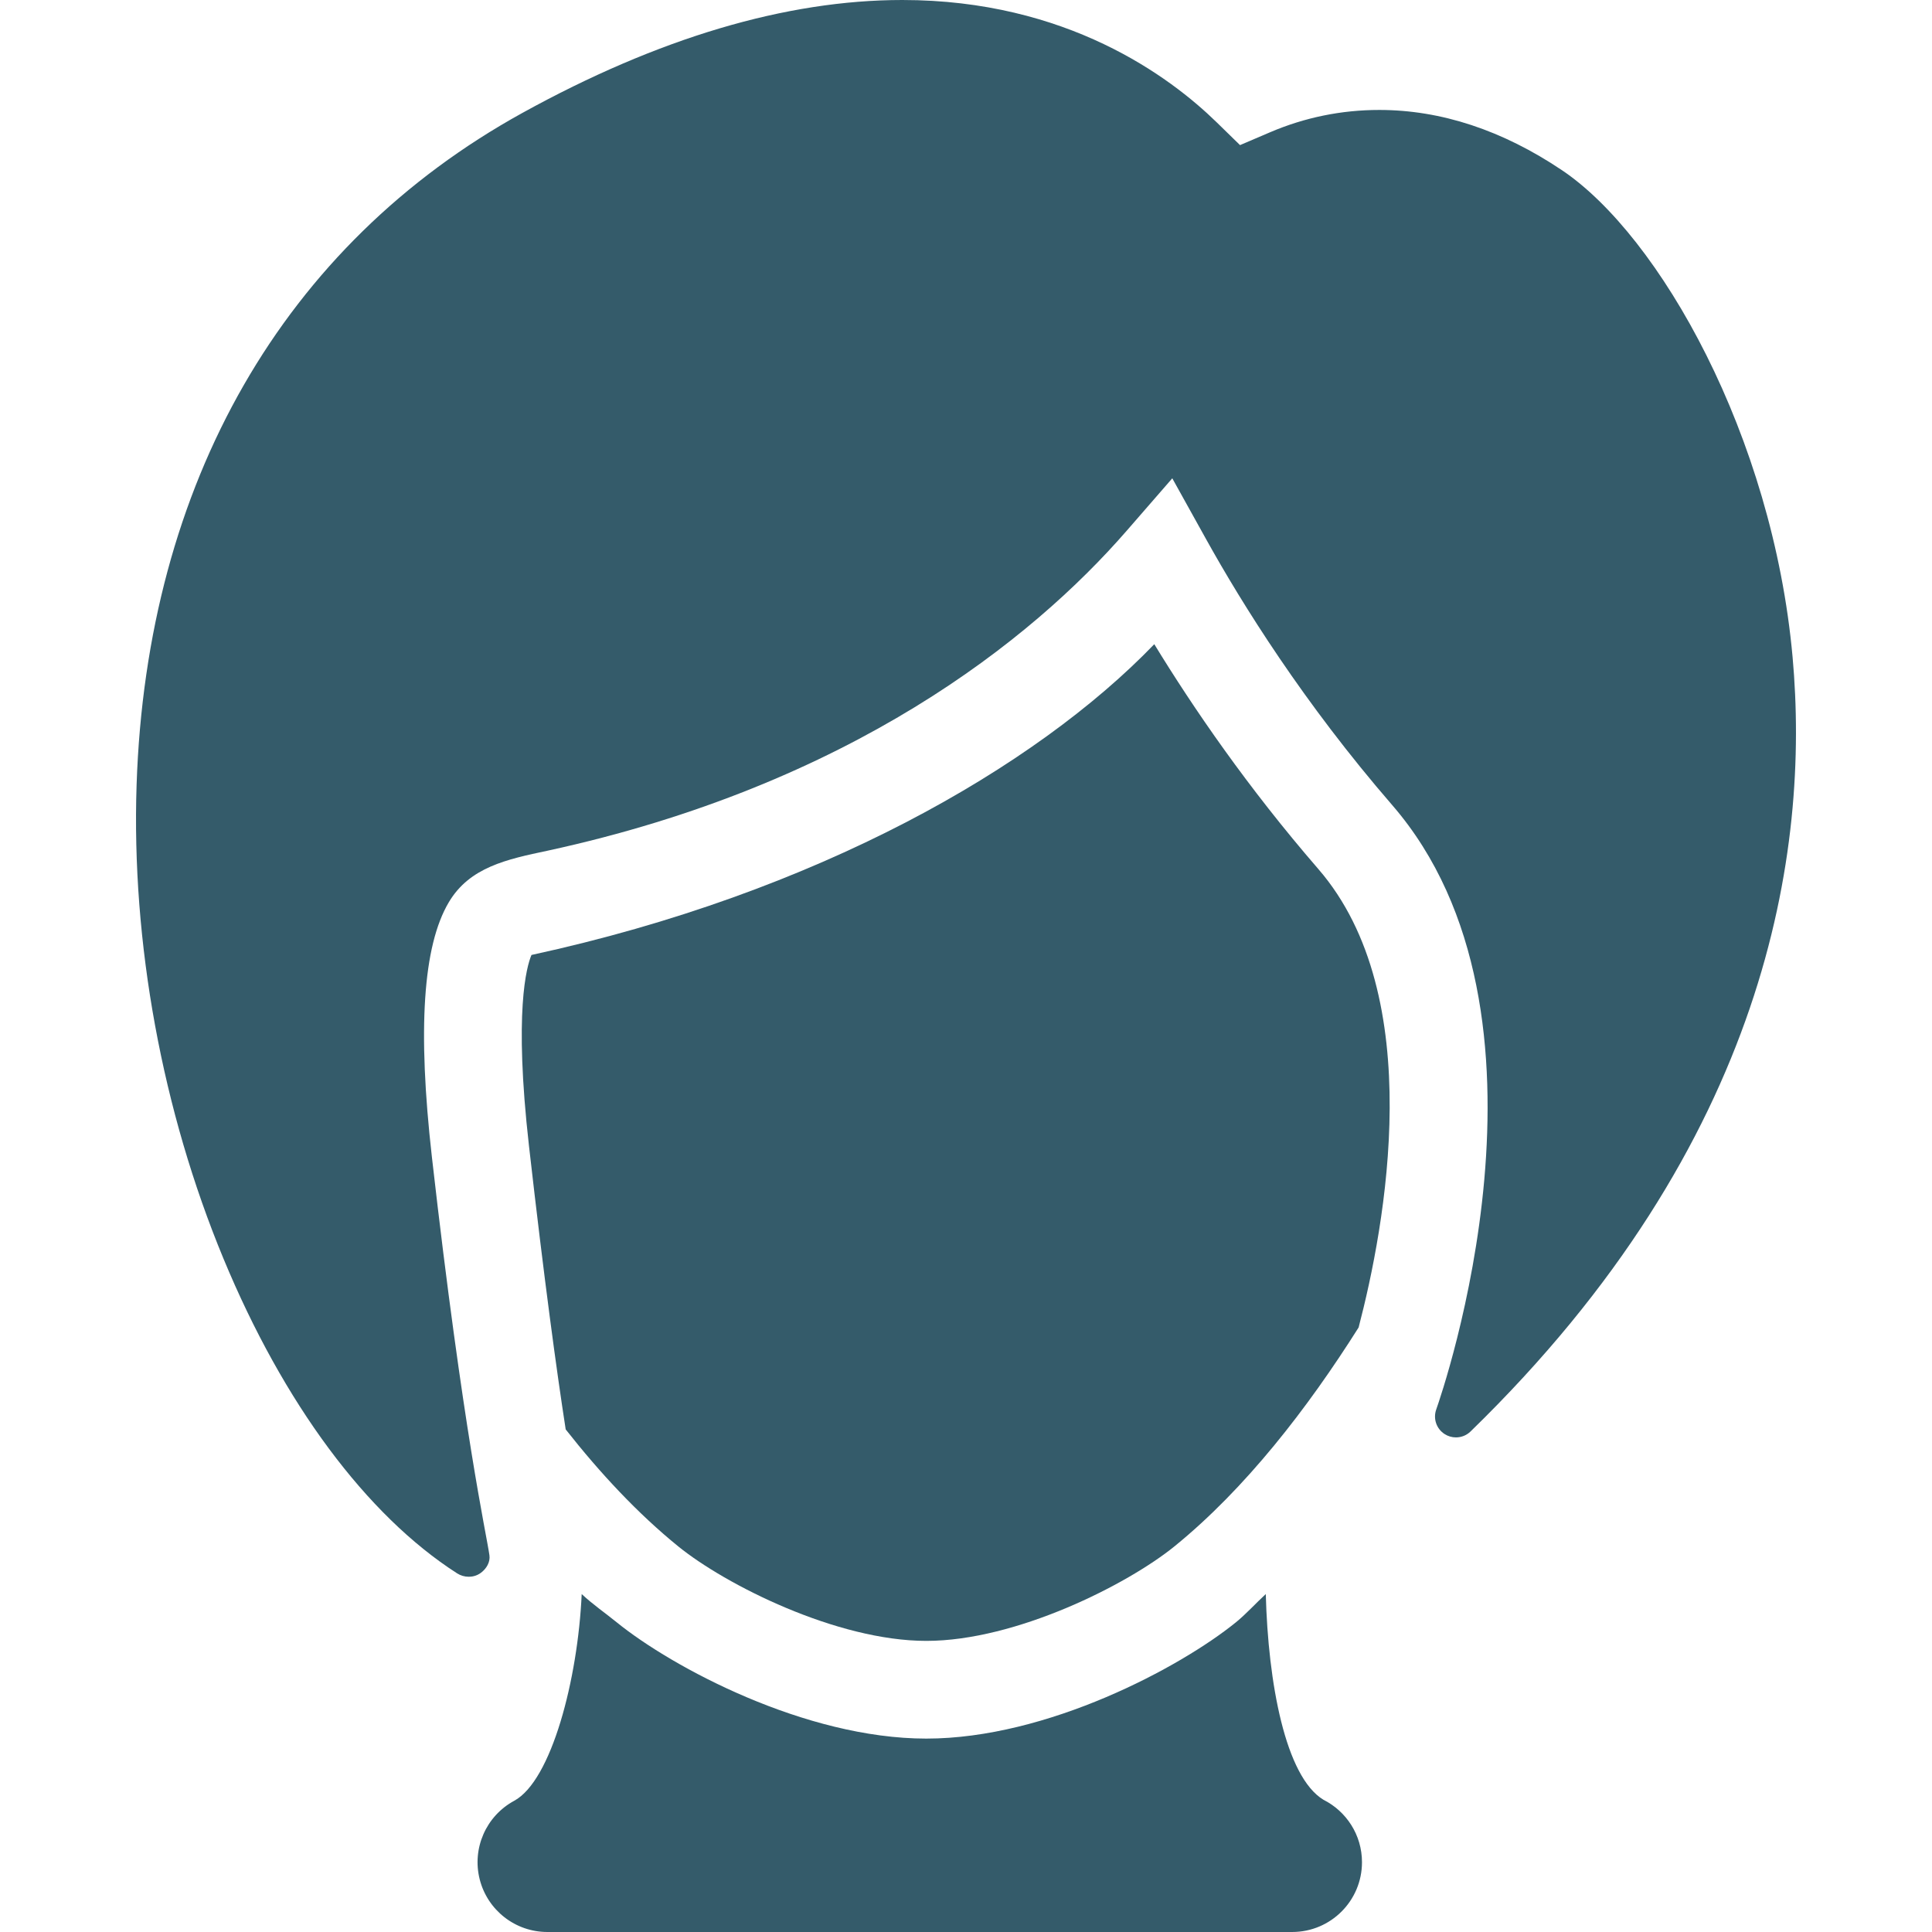
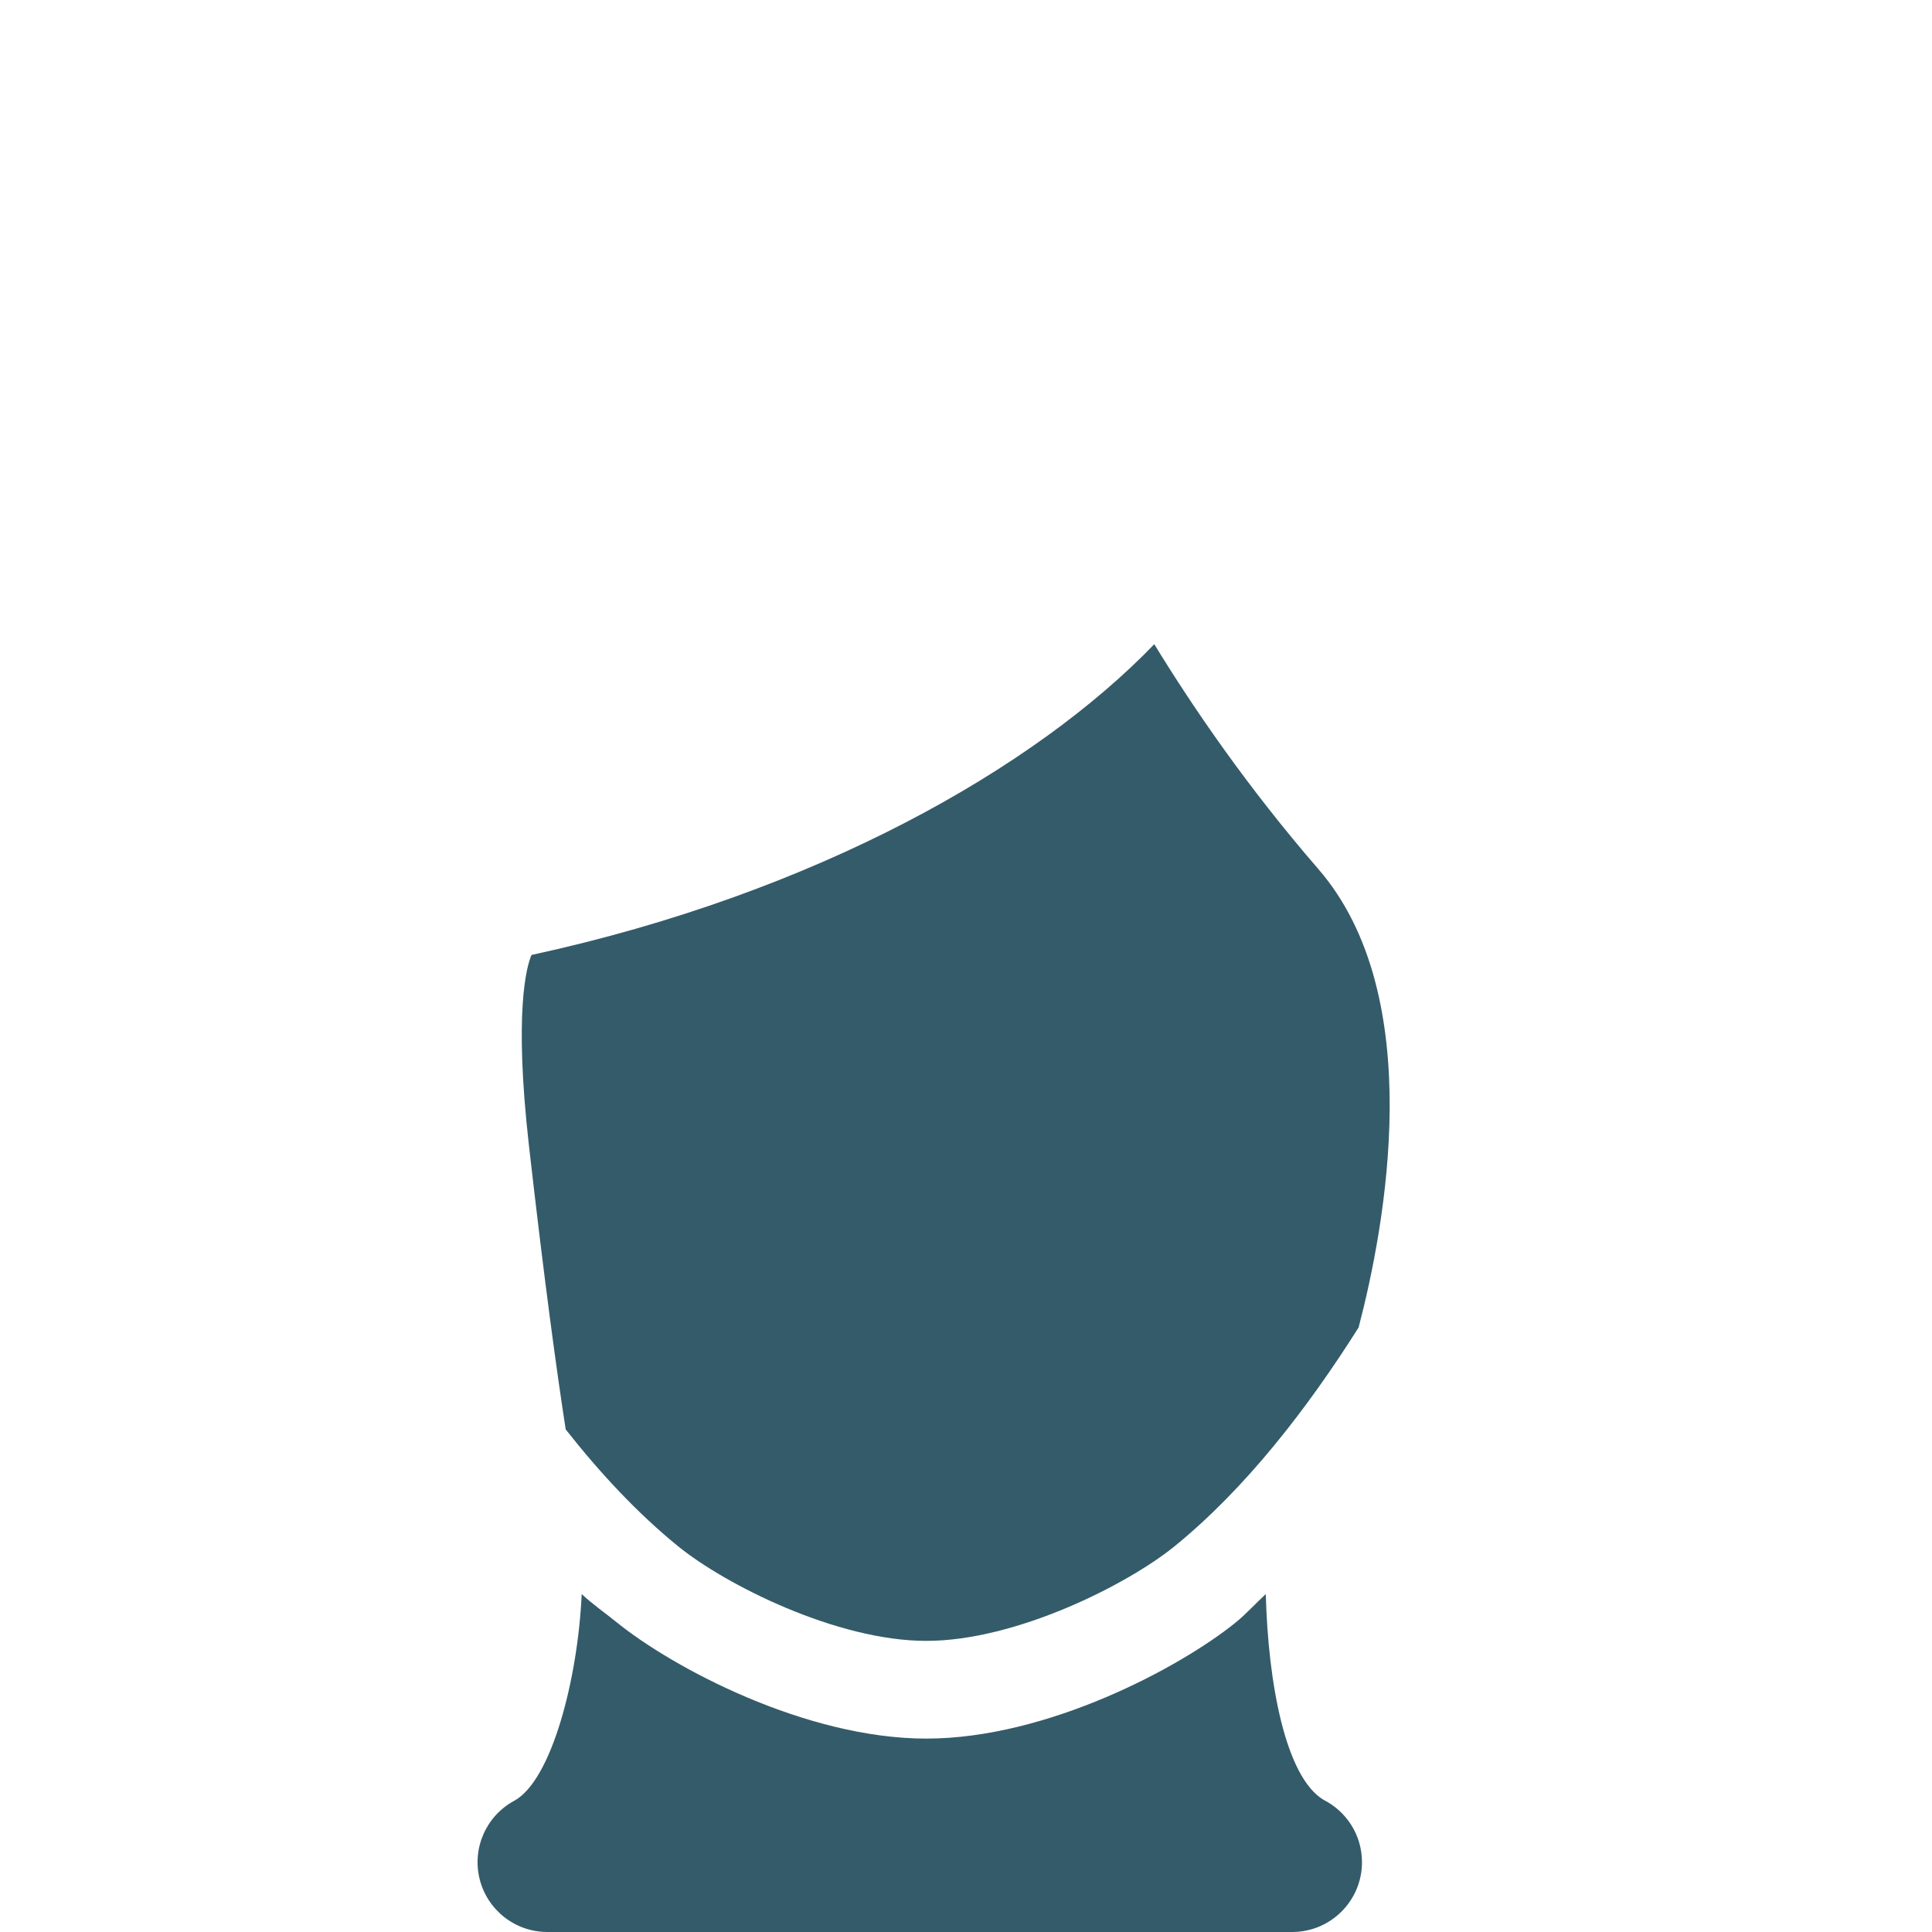
<svg xmlns="http://www.w3.org/2000/svg" version="1.1" viewBox="0 0 297 297">
  <g>
    <path d="m81.701,146.805c-0.747,1.768-2.727,8.692-0.381,29.37 2.373,20.878 4.266,34.665 5.642,43.563 5.302,6.74 11.082,12.935 17.309,17.989 7.214,5.855 24.322,14.521 38.13,14.521 13.803,0 30.914-8.667 38.134-14.523 10.938-8.88 20.49-21.252 28.321-33.658 4.046-15.465 10.749-50.912-6.195-70.475-10.851-12.528-19.226-24.757-25.217-34.562-18.277,18.97-51.872,38.253-95.743,47.775z" fill="#000000" style="fill: rgb(52, 91, 106);" />
-     <path d="m84.183,130.774c46.457-10.082 74.403-32.377 88.998-49.16l7.03-8.085 5.203,9.364c5.546,9.982 15.01,25.173 28.6,40.864 27.851,32.152 7.652,90.431 6.779,92.896-0.511,1.431 0.021,2.99 1.286,3.802 0.521,0.335 1.121,0.512 1.737,0.512 0.845,0 1.644-0.324 2.248-0.913 45.771-44.507 52.185-89.303 49.505-119.044-3.063-33.994-20.429-64.748-35.449-74.842-9.151-6.148-18.602-9.266-28.087-9.266-5.817,0-11.469,1.154-16.797,3.434l-4.611,1.971-3.588-3.503c-7.194-7.023-23.039-18.804-48.325-18.804-17.874,0-37.519,5.838-58.394,17.353-36.707,20.249-57.775,56.927-59.319,103.28-0.81,24.261 3.935,50.135 13.356,72.857 9.226,22.251 21.977,39.429 35.903,48.369 0.542,0.349 1.165,0.531 1.803,0.531 0.479,0 1.191-0.105 1.869-0.609 0.864-0.643 1.452-1.655 1.309-2.687-0.465-3.347-4.026-18.839-8.845-61.226-2.228-19.643-1.379-32.453 2.597-39.164 3.197-5.398 8.934-6.609 15.192-7.93z" fill="#000000" style="fill: rgb(52, 91, 106);" />
    <path d="m89.422,245.051c-0.585,13.054-4.635,28.675-10.381,31.781-4.321,2.337-6.504,7.309-5.299,12.07 1.205,4.762 5.489,8.098 10.401,8.098h114.481c0.006-0.001 0.012-0.001 0.021,0 5.927,0 10.729-4.805 10.729-10.729 0-4.195-2.407-7.828-5.917-9.593-5.87-3.548-8.518-18.004-8.873-31.627-1.501,1.377-3.03,3.073-4.586,4.337-8.522,6.915-28.978,17.881-47.6,17.881-18.626,0-39.08-10.966-47.597-17.878-1.832-1.49-3.621-2.699-5.379-4.34z" fill="#000000" style="fill: rgb(52, 91, 106);" />
  </g>
</svg>